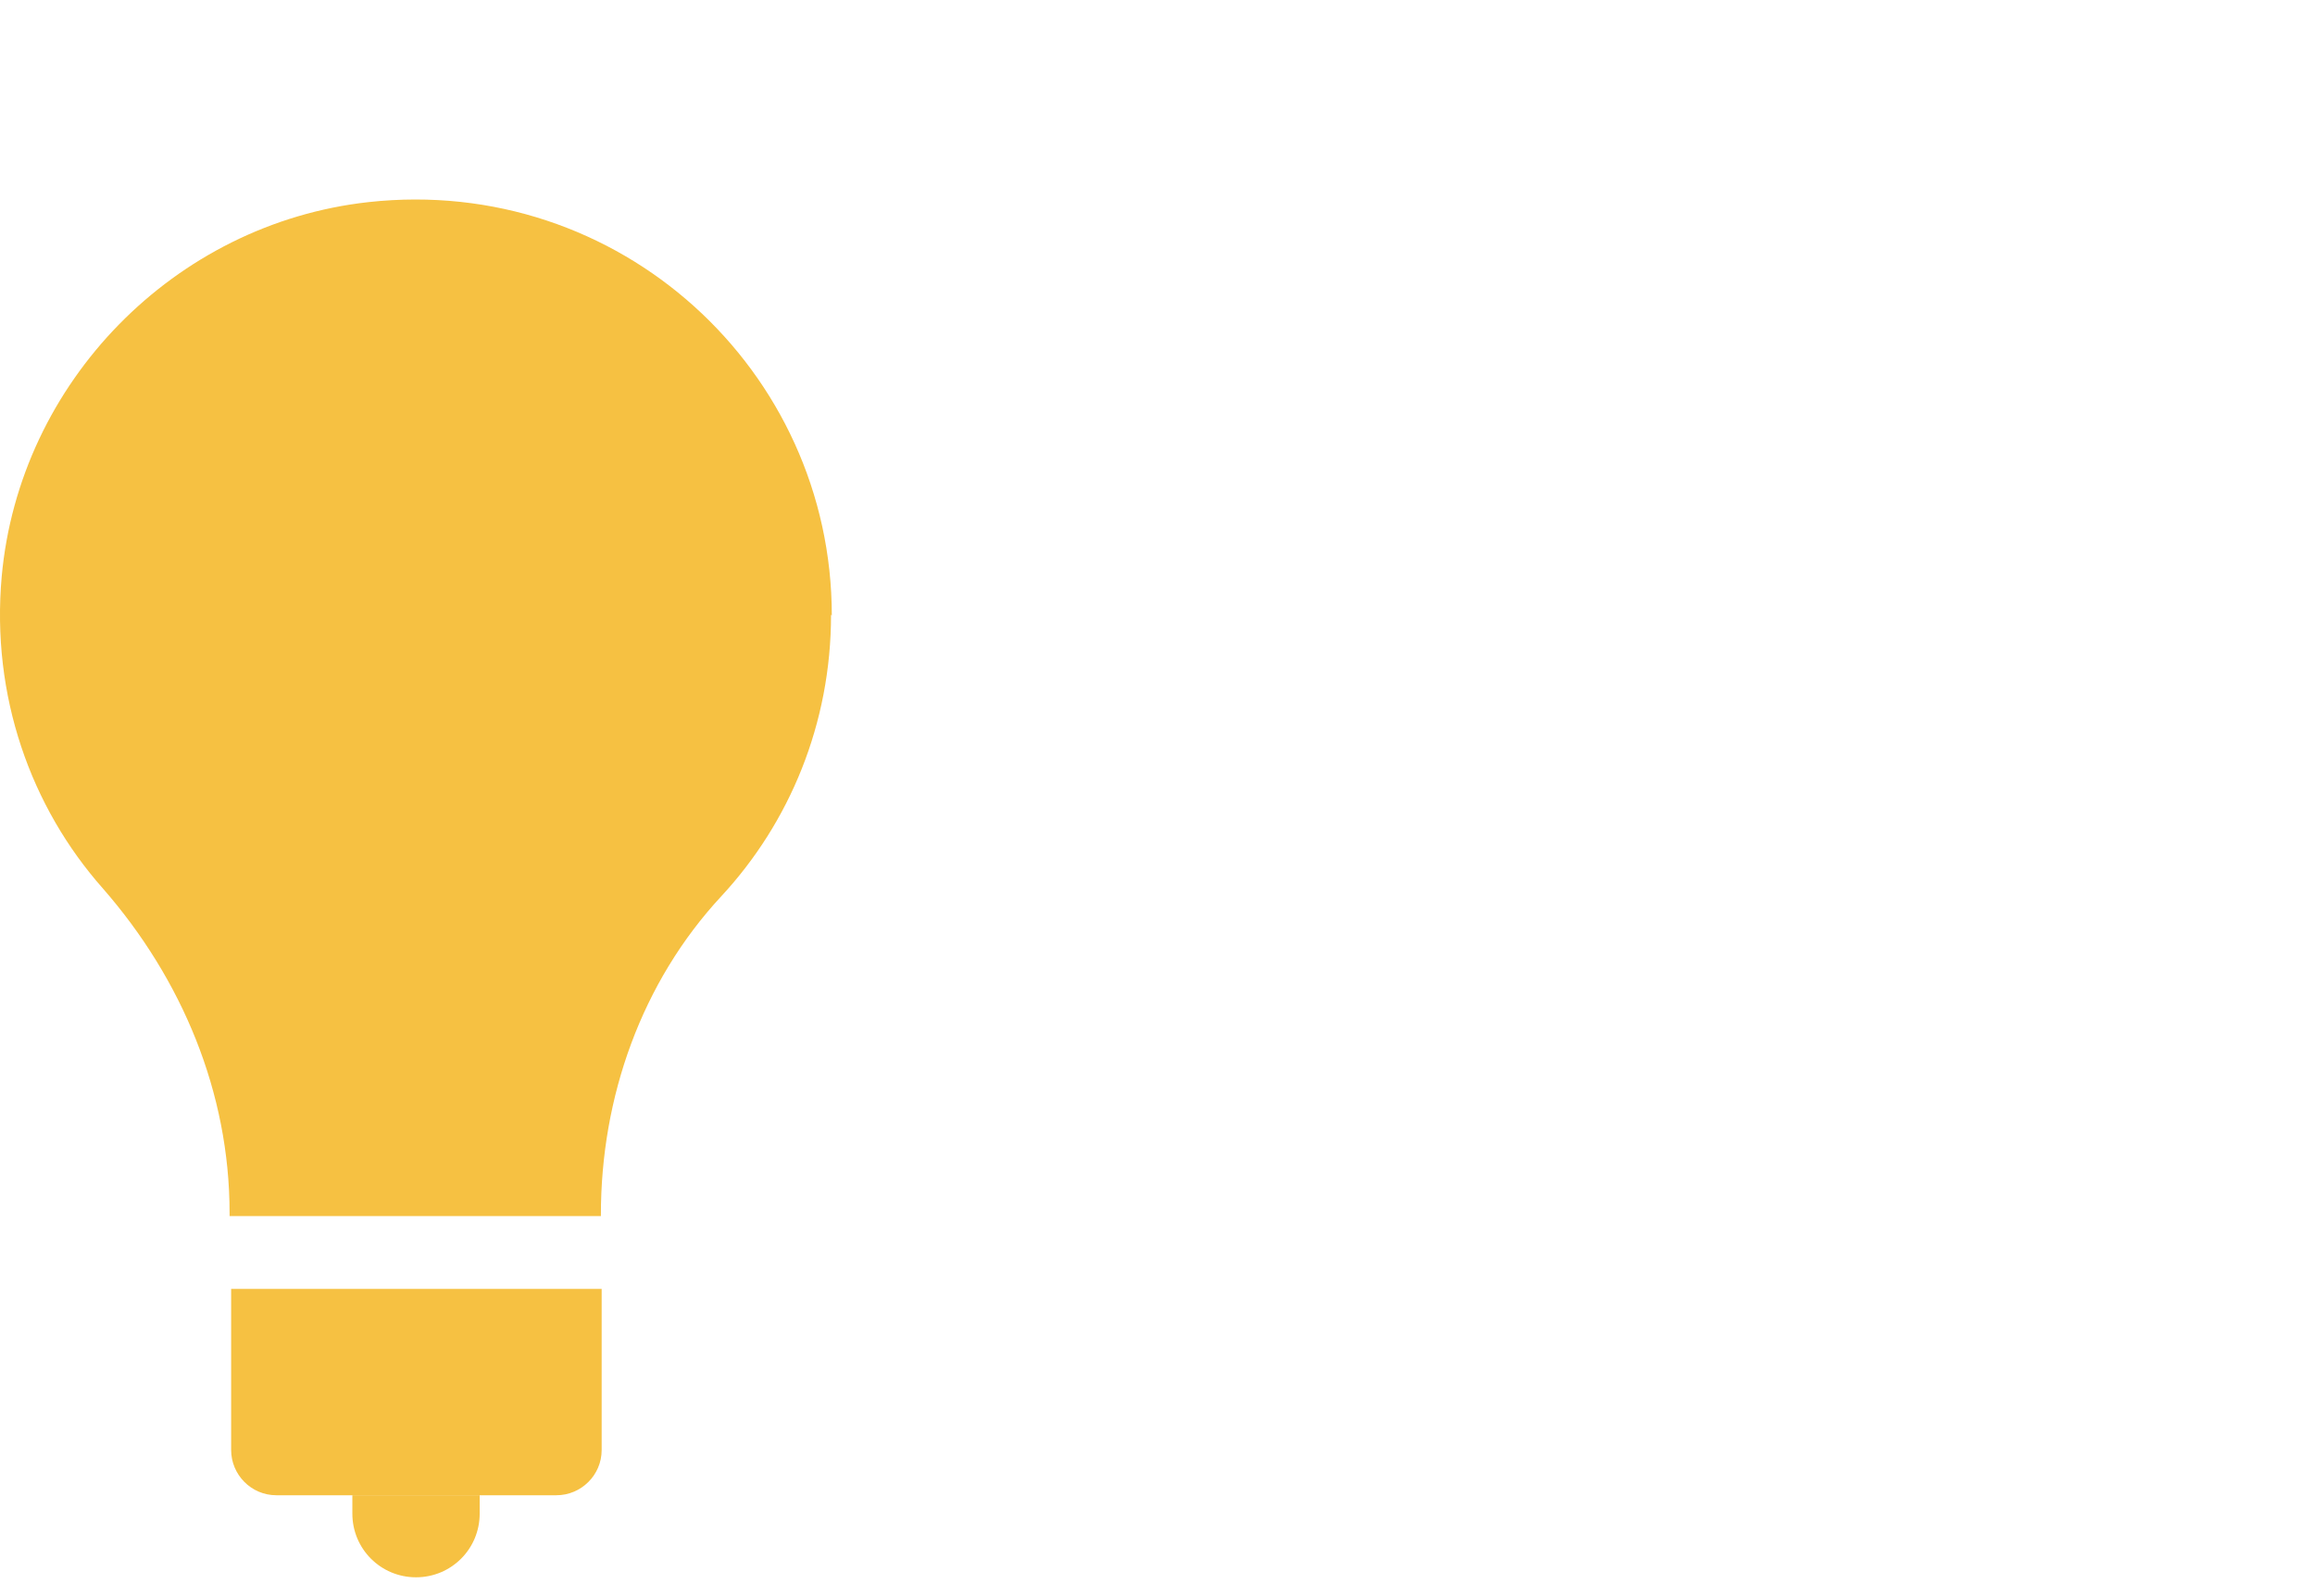
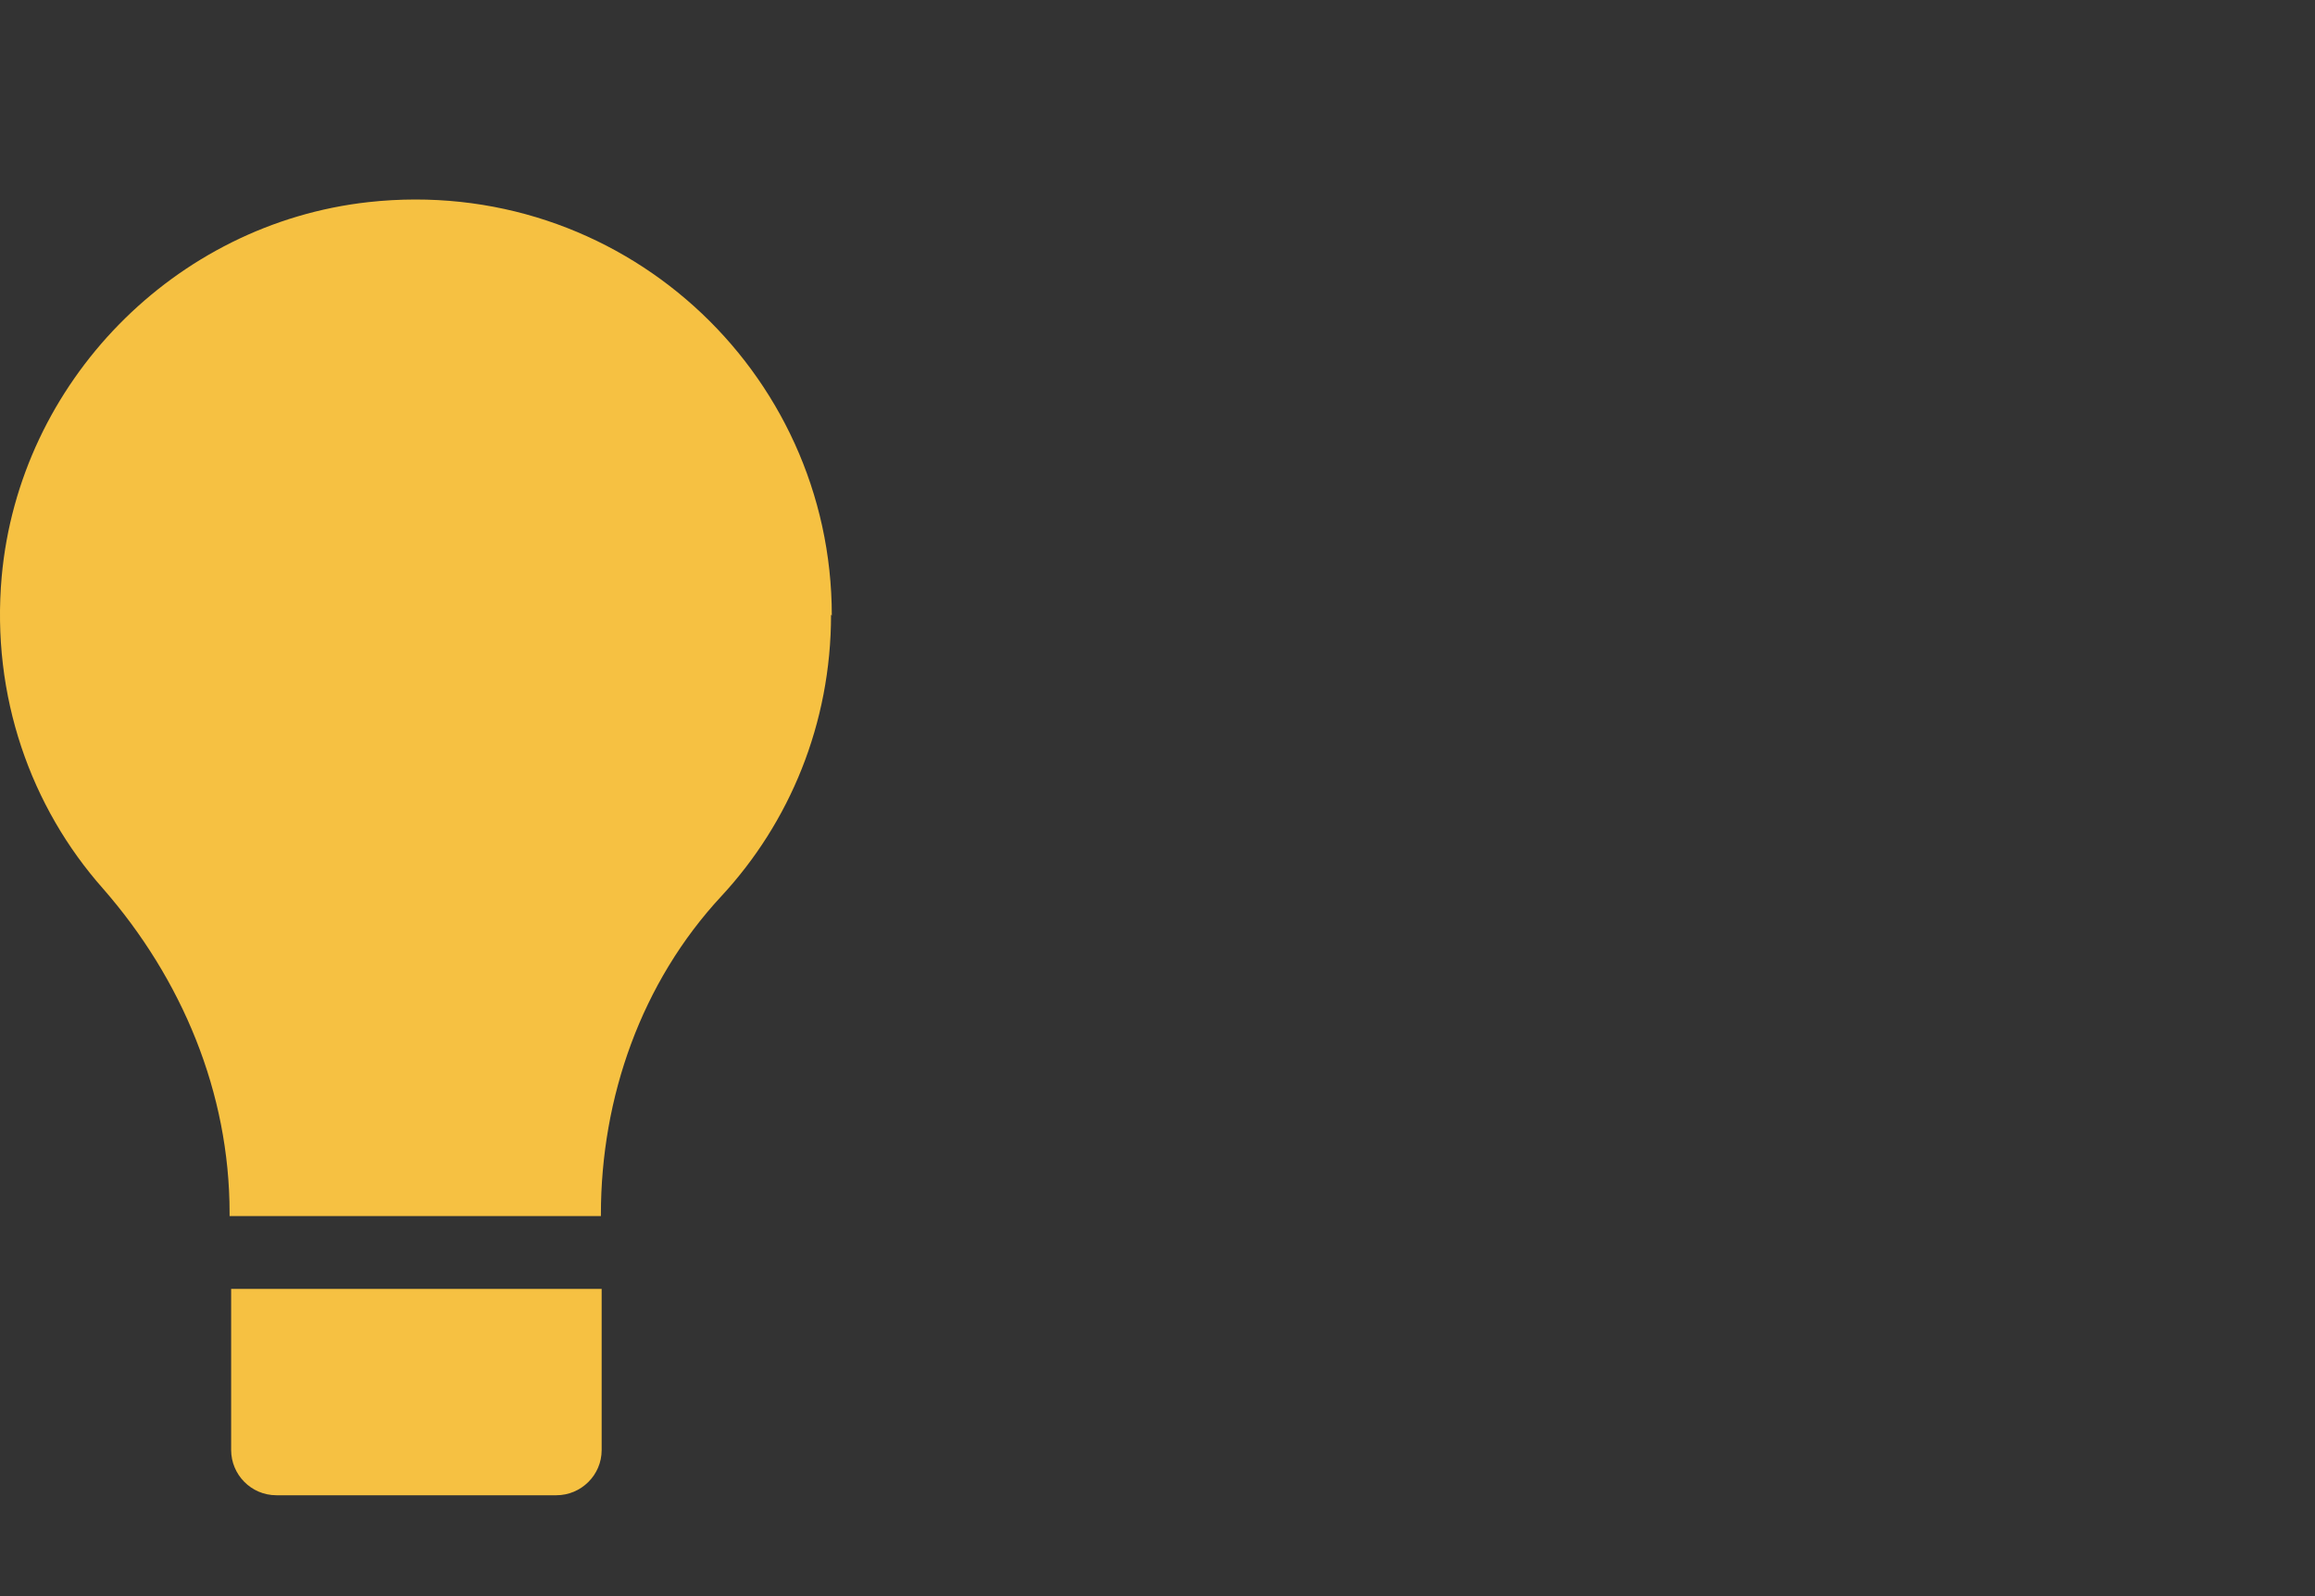
<svg xmlns="http://www.w3.org/2000/svg" width="58" height="40" viewBox="0 0 58 40" fill="none">
  <rect x="0" y="0" width="58" height="40" fill="#333333" stroke="none" />
  <g clip-path="url(#clip0_404_258)">
    <rect width="58" height="40" fill="white" />
  </g>
  <path d="M20.84 15.425C20.84 9.275 15.516 4.373 9.231 5.065C4.368 5.603 0.485 9.582 0.043 14.445C-0.226 17.443 0.774 20.23 2.58 22.268C4.56 24.536 5.752 27.38 5.752 30.398V30.475H15.055V30.436C15.055 27.496 16.073 24.613 18.072 22.46C19.783 20.615 20.821 18.135 20.821 15.406L20.84 15.425Z" fill="#F6C142" />
  <path d="M5.771 32.301H15.074V36.338C15.074 36.972 14.555 37.472 13.94 37.472H6.925C6.29 37.472 5.791 36.953 5.791 36.338V32.301H5.771Z" fill="#F6C142" />
-   <path d="M8.809 37.471H12.018V37.932C12.018 38.817 11.307 39.528 10.423 39.528C9.539 39.528 8.828 38.817 8.828 37.932V37.471H8.809Z" fill="#F6C142" />
  <defs>
    <clipPath id="clip0_404_258">
-       <rect width="58" height="40" fill="white" />
-     </clipPath>
+       </clipPath>
  </defs>
</svg>